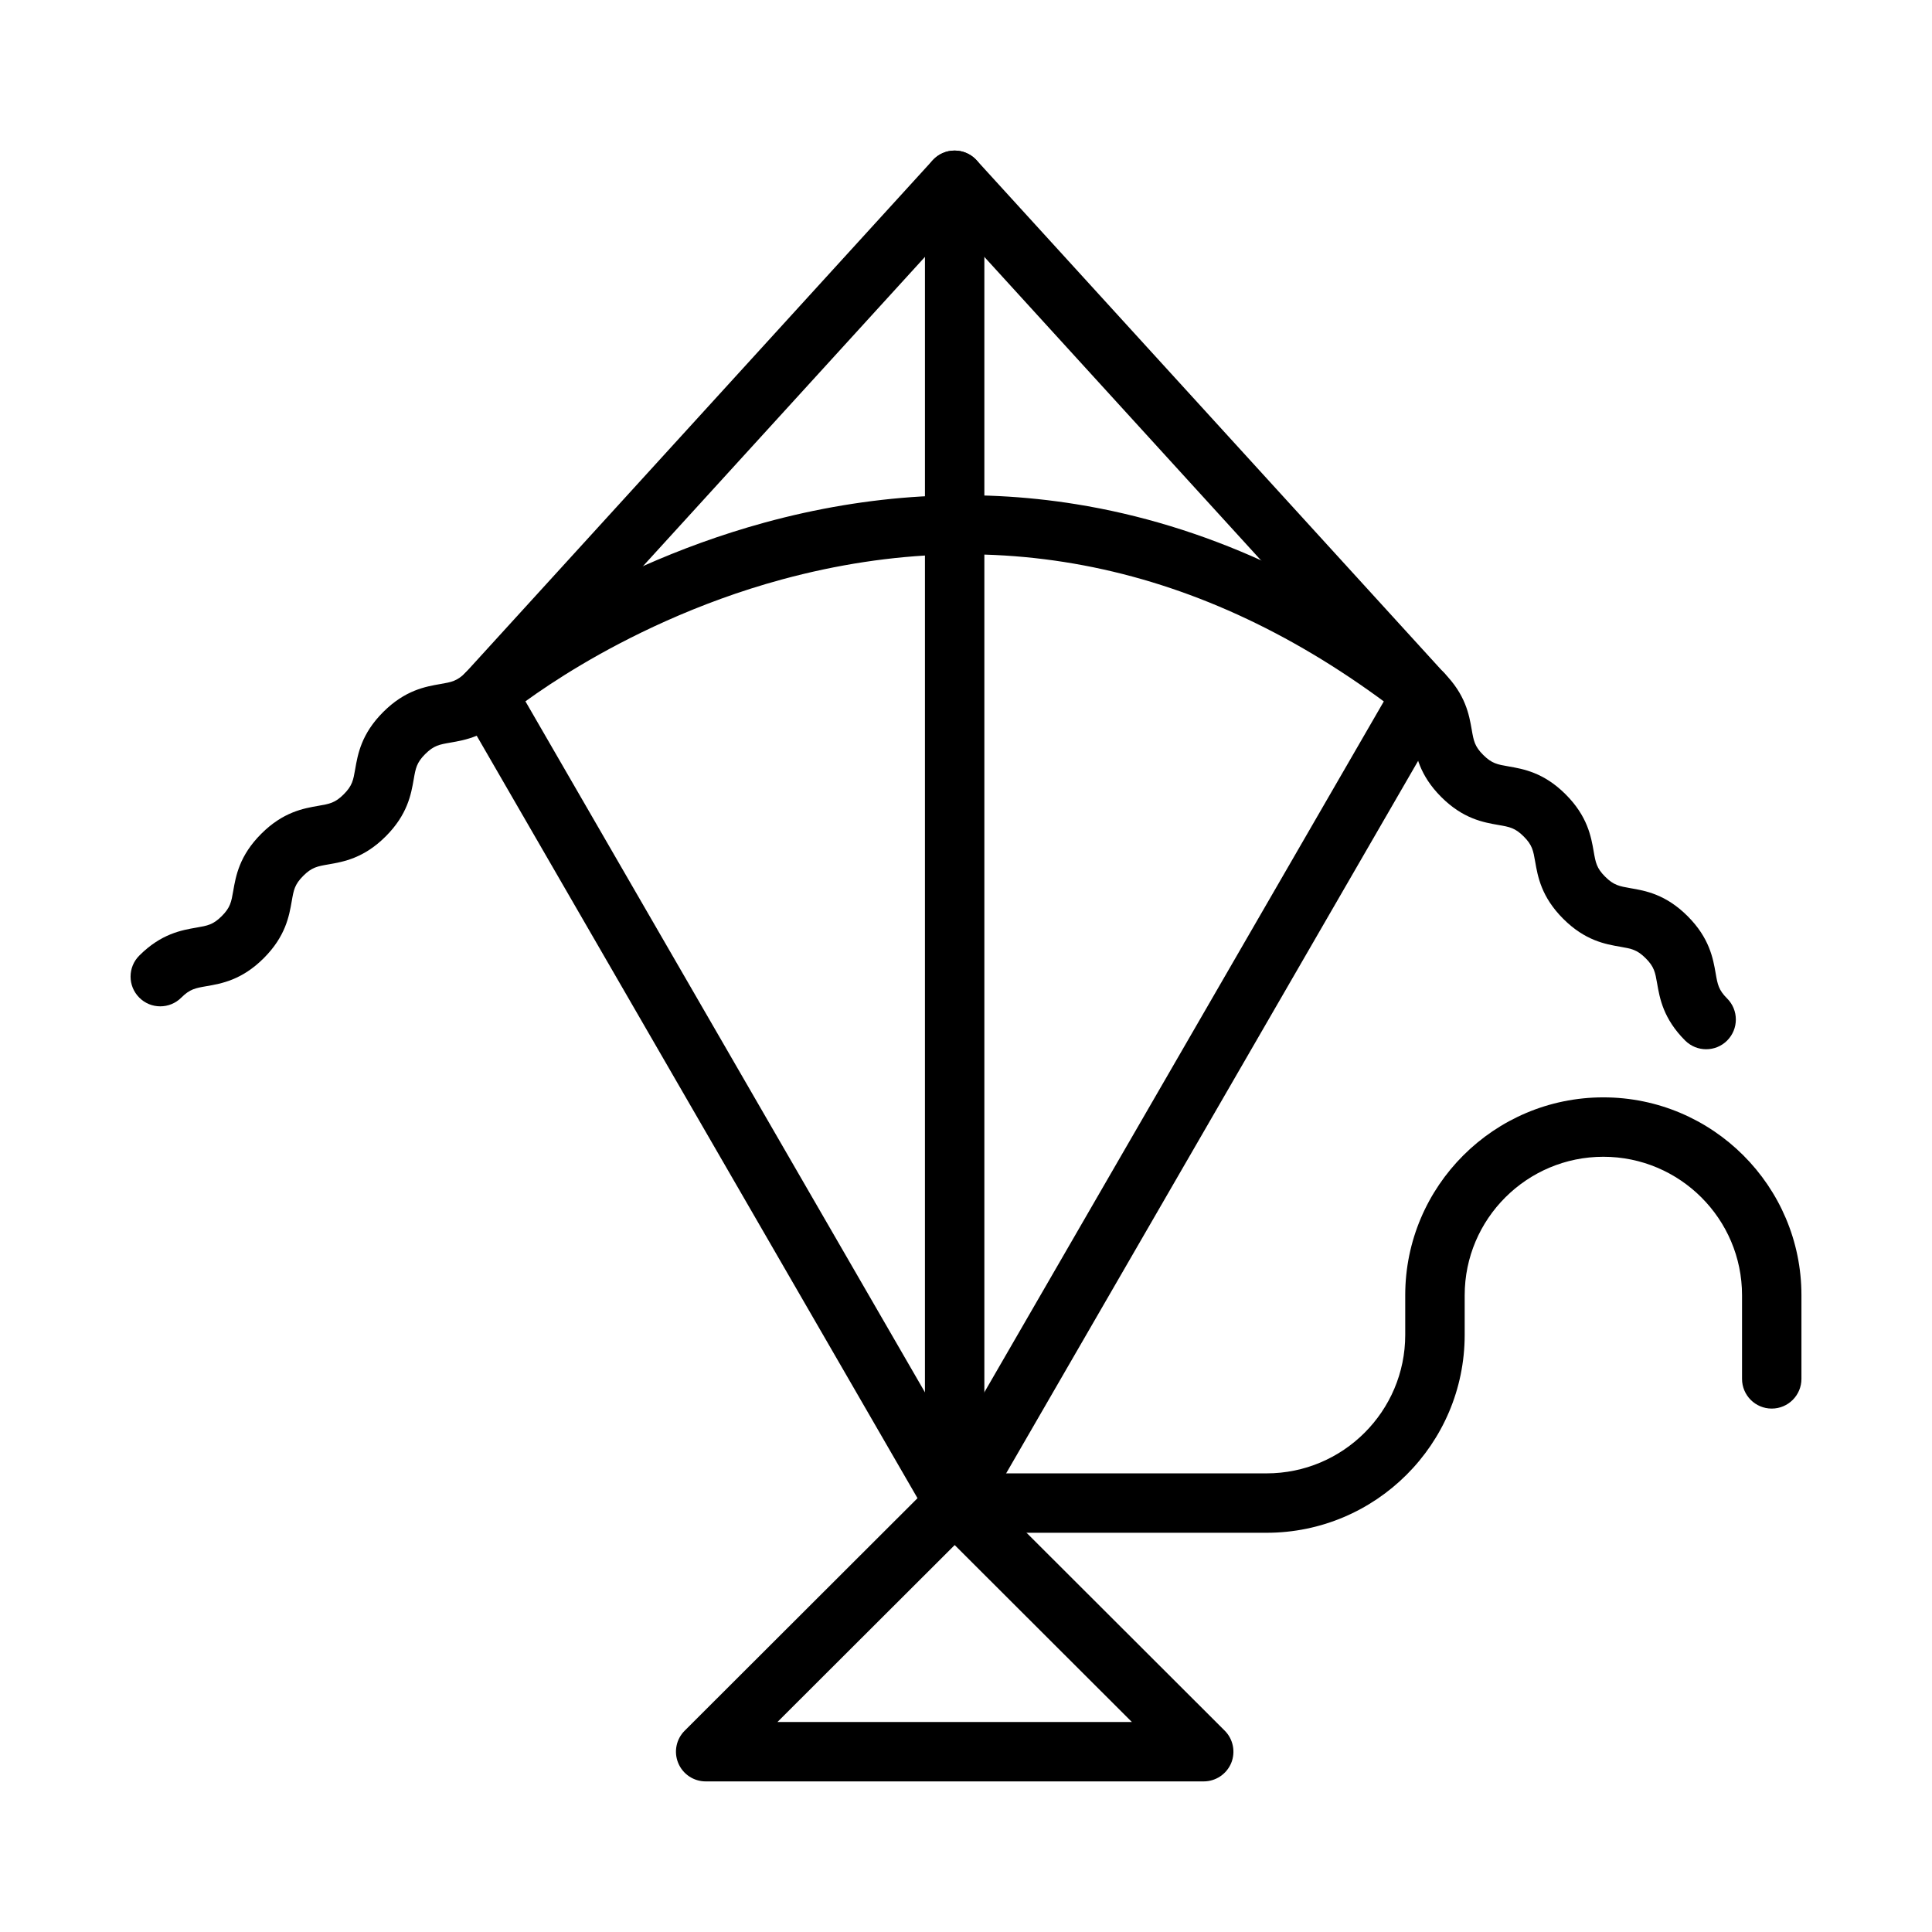
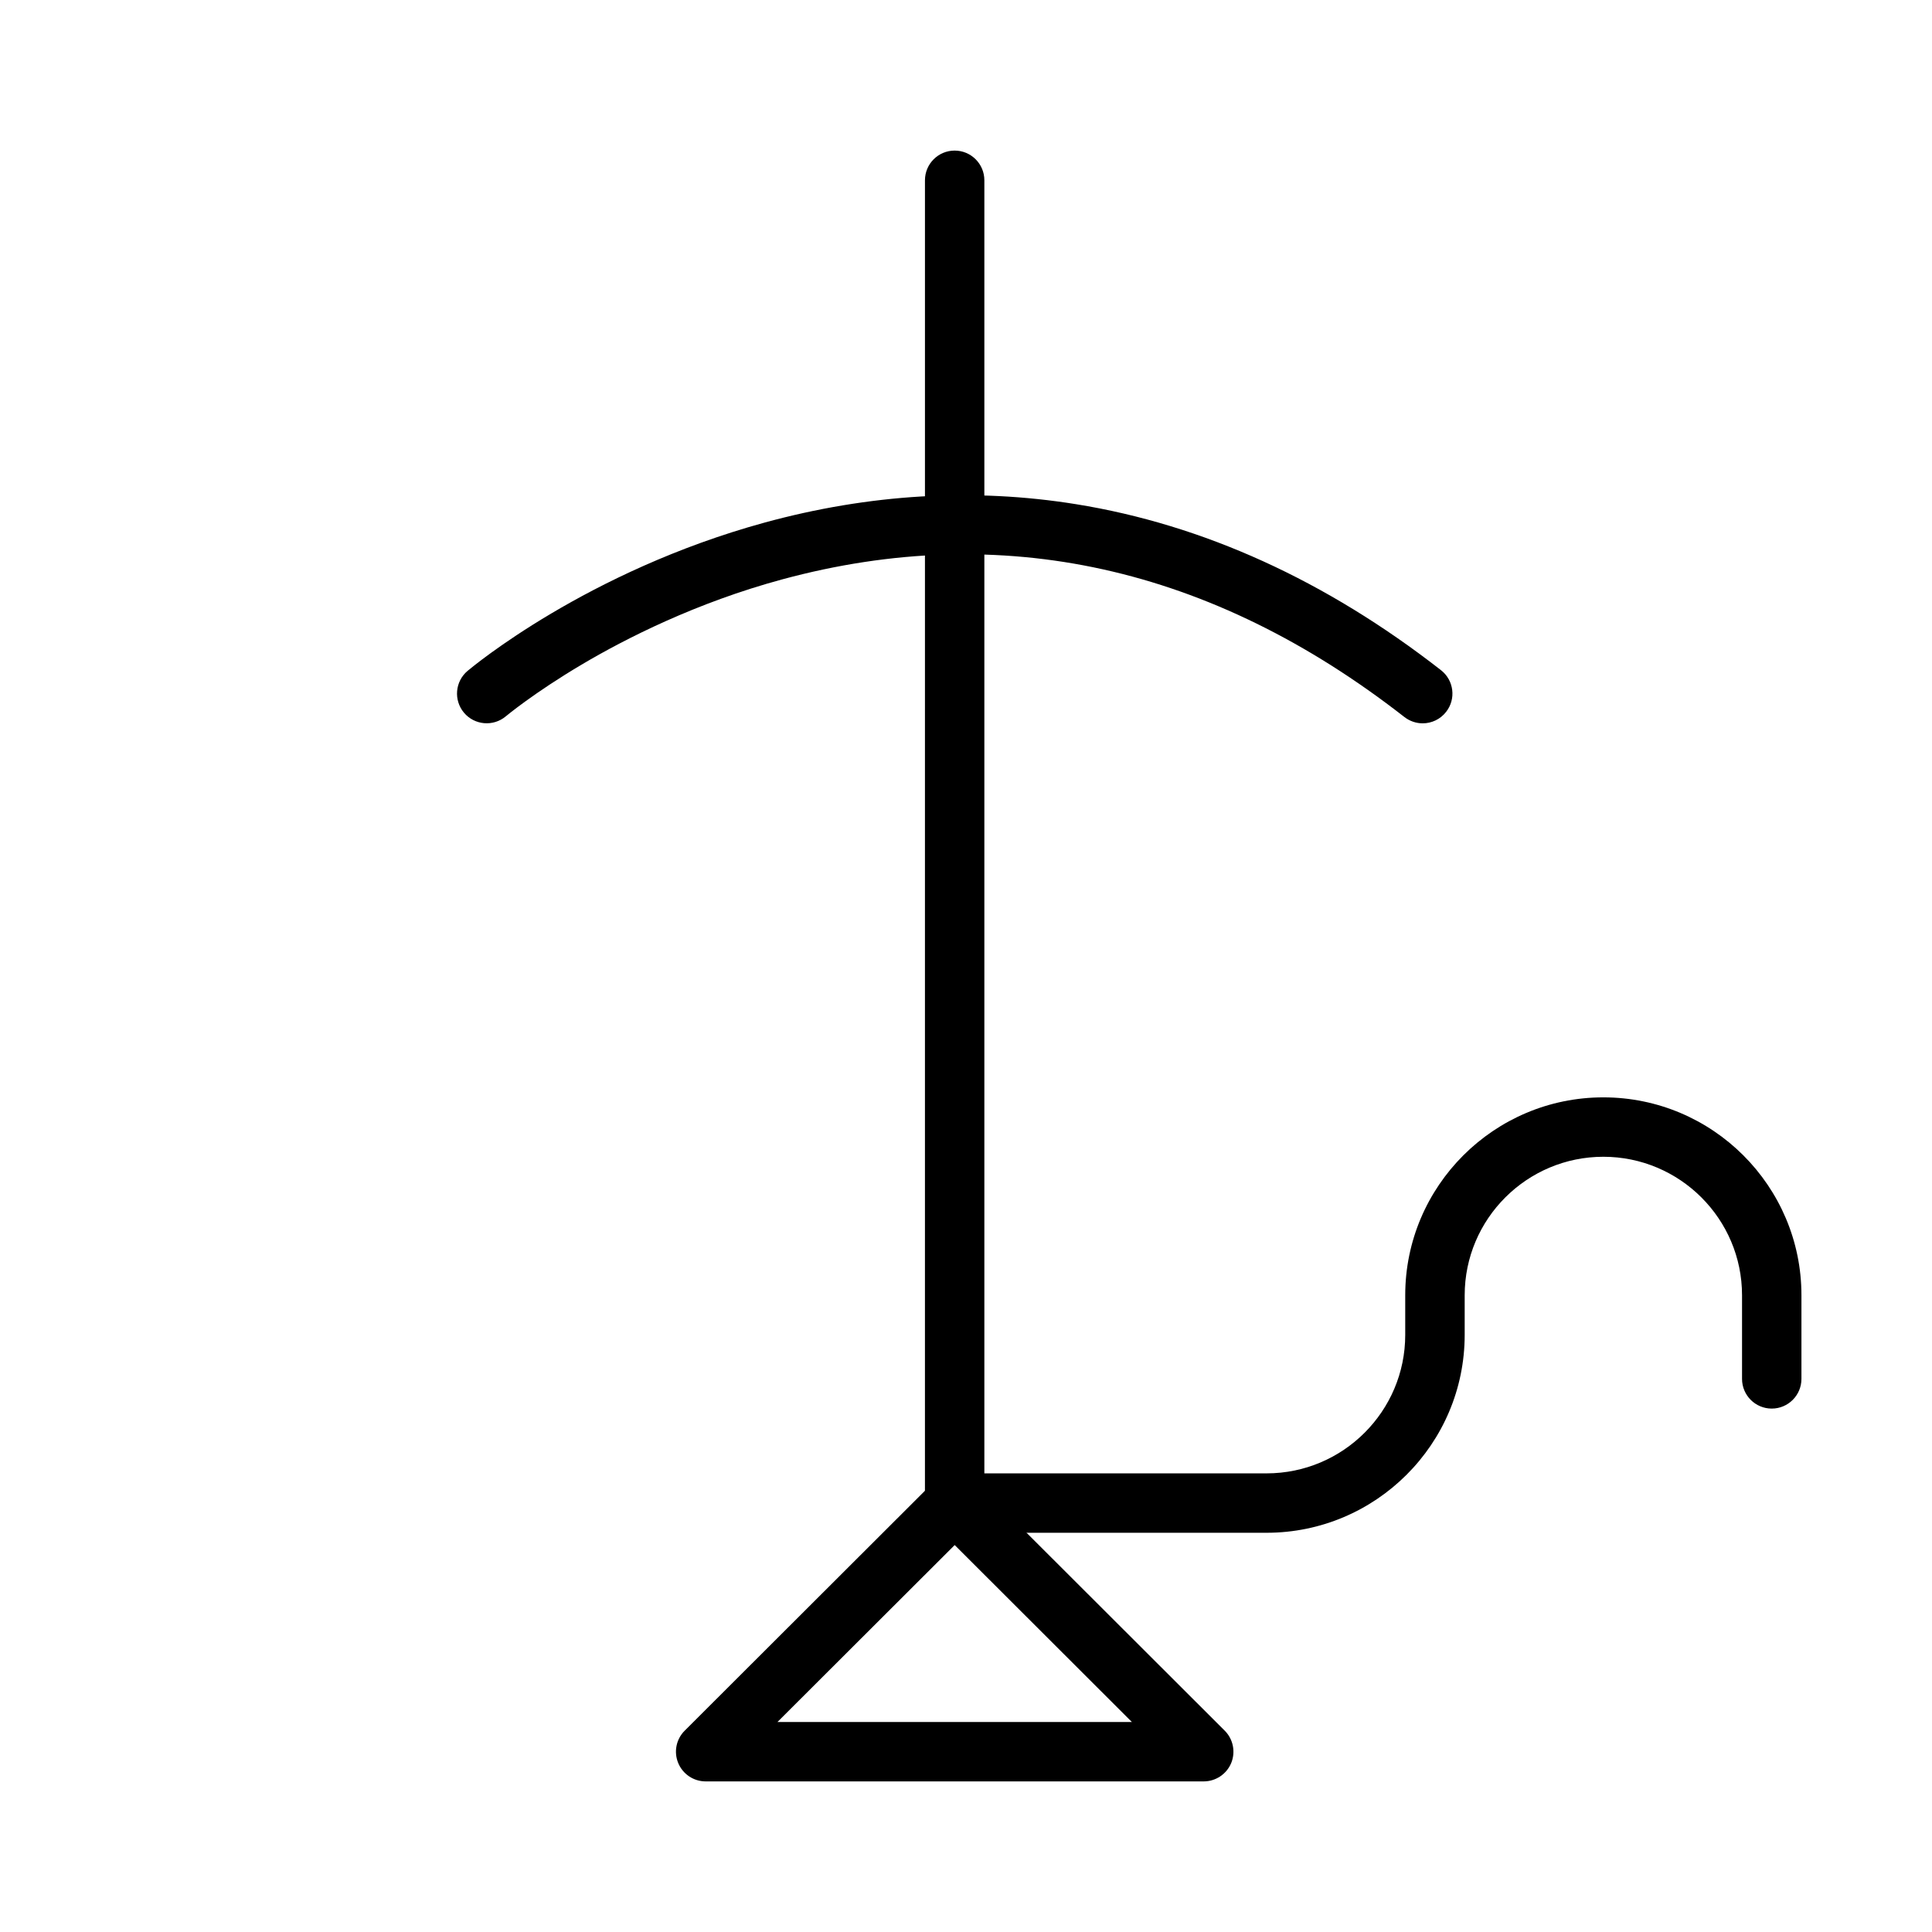
<svg xmlns="http://www.w3.org/2000/svg" fill="#000000" width="800px" height="800px" version="1.1" viewBox="144 144 512 512">
  <g>
-     <path d="m396.99 550.2c-2.809 0-5.41-1.496-6.816-3.93l-124.02-214.52c-1.719-2.965-1.312-6.711 1-9.25l124.02-136.04c1.496-1.641 3.602-2.562 5.816-2.562 2.211 0 4.332 0.938 5.816 2.562l124.04 136.04c2.316 2.535 2.719 6.269 1 9.25l-124.04 214.52c-1.402 2.43-4.004 3.926-6.816 3.926zm-114.33-221.35 114.33 197.74 114.33-197.74-114.33-125.4z" />
    <path d="m479.65 550.2h-82.641c-4.344 0-7.871-3.523-7.871-7.871 0-4.344 3.523-7.871 7.871-7.871h82.641c20.266 0 36.75-16.457 36.75-36.695v-10.512c0-28.918 23.547-52.438 52.5-52.438 28.957 0 52.5 23.52 52.5 52.438v22.168c0 4.344-3.523 7.871-7.871 7.871-4.344 0-7.871-3.523-7.871-7.871v-22.168c0-20.227-16.496-36.695-36.75-36.695s-36.75 16.457-36.75 36.695v10.512c-0.008 28.922-23.566 52.438-52.508 52.438z" />
    <path d="m396.99 550.2c-4.344 0-7.871-3.523-7.871-7.871l0.004-350.55c0-4.344 3.523-7.871 7.871-7.871 4.344 0 7.871 3.523 7.871 7.871v350.56c0.008 4.344-3.516 7.867-7.875 7.867z" />
    <path d="m521.03 335.69c-1.691 0-3.394-0.547-4.84-1.664-51.227-39.961-106.71-52.227-164.88-36.488-22.867 6.191-41.535 15.699-53.176 22.594-12.684 7.519-20.02 13.645-20.086 13.699-3.332 2.797-8.285 2.367-11.082-0.949s-2.379-8.285 0.938-11.082c1.273-1.066 31.648-26.406 78.676-39.297 27.746-7.598 55.52-9.25 82.551-4.891 33.73 5.426 66.277 20.227 96.742 43.992 3.434 2.68 4.047 7.621 1.367 11.043-1.555 2-3.871 3.043-6.211 3.043z" />
    <path d="m462.98 616.09h-131.97c-3.188 0-6.062-1.926-7.273-4.863-1.223-2.941-0.547-6.336 1.719-8.586l65.992-65.898c3.07-3.07 8.051-3.07 11.121 0l65.992 65.898c2.25 2.25 2.926 5.633 1.719 8.586-1.238 2.953-4.113 4.863-7.301 4.863zm-112.95-15.738h93.934l-46.961-46.895z" />
-     <path d="m186.47 410.69c-2.016 0-4.031-0.766-5.566-2.316-3.07-3.082-3.07-8.066 0.012-11.137 5.801-5.801 11.199-6.727 15.141-7.414 2.953-0.508 4.438-0.766 6.711-3.043 2.277-2.277 2.535-3.746 3.043-6.688 0.688-3.941 1.625-9.34 7.426-15.129 5.801-5.801 11.199-6.727 15.141-7.414 2.953-0.508 4.438-0.766 6.711-3.043 2.277-2.277 2.535-3.746 3.043-6.688 0.688-3.941 1.625-9.34 7.426-15.129 5.801-5.801 11.199-6.727 15.141-7.414 2.953-0.508 4.438-0.766 6.711-3.043 3.07-3.07 8.066-3.07 11.137 0.012 3.07 3.07 3.07 8.066-0.012 11.137-5.801 5.801-11.199 6.727-15.141 7.414-2.953 0.508-4.438 0.766-6.711 3.043-2.277 2.277-2.535 3.746-3.043 6.688-0.688 3.941-1.625 9.34-7.426 15.129-5.801 5.801-11.199 6.727-15.141 7.414-2.953 0.508-4.438 0.766-6.711 3.043-2.277 2.277-2.535 3.746-3.043 6.688-0.688 3.941-1.625 9.34-7.426 15.129-5.801 5.801-11.199 6.727-15.141 7.414-2.953 0.508-4.438 0.766-6.711 3.043-1.539 1.535-3.555 2.305-5.57 2.305z" />
-     <path d="m596.15 422.06c-2.016 0-4.019-0.766-5.566-2.301-5.801-5.801-6.738-11.199-7.426-15.129-0.508-2.941-0.766-4.422-3.043-6.688-2.277-2.277-3.758-2.523-6.711-3.043-3.941-0.676-9.34-1.613-15.141-7.414s-6.738-11.199-7.426-15.129c-0.508-2.941-0.766-4.422-3.043-6.688-2.277-2.277-3.758-2.535-6.711-3.043-3.941-0.688-9.34-1.613-15.141-7.414-5.801-5.801-6.738-11.199-7.426-15.129-0.508-2.941-0.766-4.422-3.043-6.688-3.07-3.07-3.082-8.051-0.012-11.137 3.07-3.082 8.051-3.082 11.137-0.012 5.801 5.801 6.738 11.199 7.426 15.129 0.508 2.941 0.766 4.422 3.043 6.688 2.277 2.277 3.758 2.535 6.711 3.043 3.941 0.688 9.34 1.613 15.141 7.414s6.738 11.199 7.426 15.129c0.508 2.941 0.766 4.422 3.043 6.688 2.277 2.277 3.758 2.523 6.711 3.043 3.941 0.676 9.34 1.613 15.141 7.414s6.738 11.199 7.426 15.129c0.508 2.941 0.766 4.422 3.043 6.688 3.07 3.07 3.082 8.051 0.012 11.137-1.535 1.547-3.551 2.312-5.57 2.312z" />
  </g>
</svg>